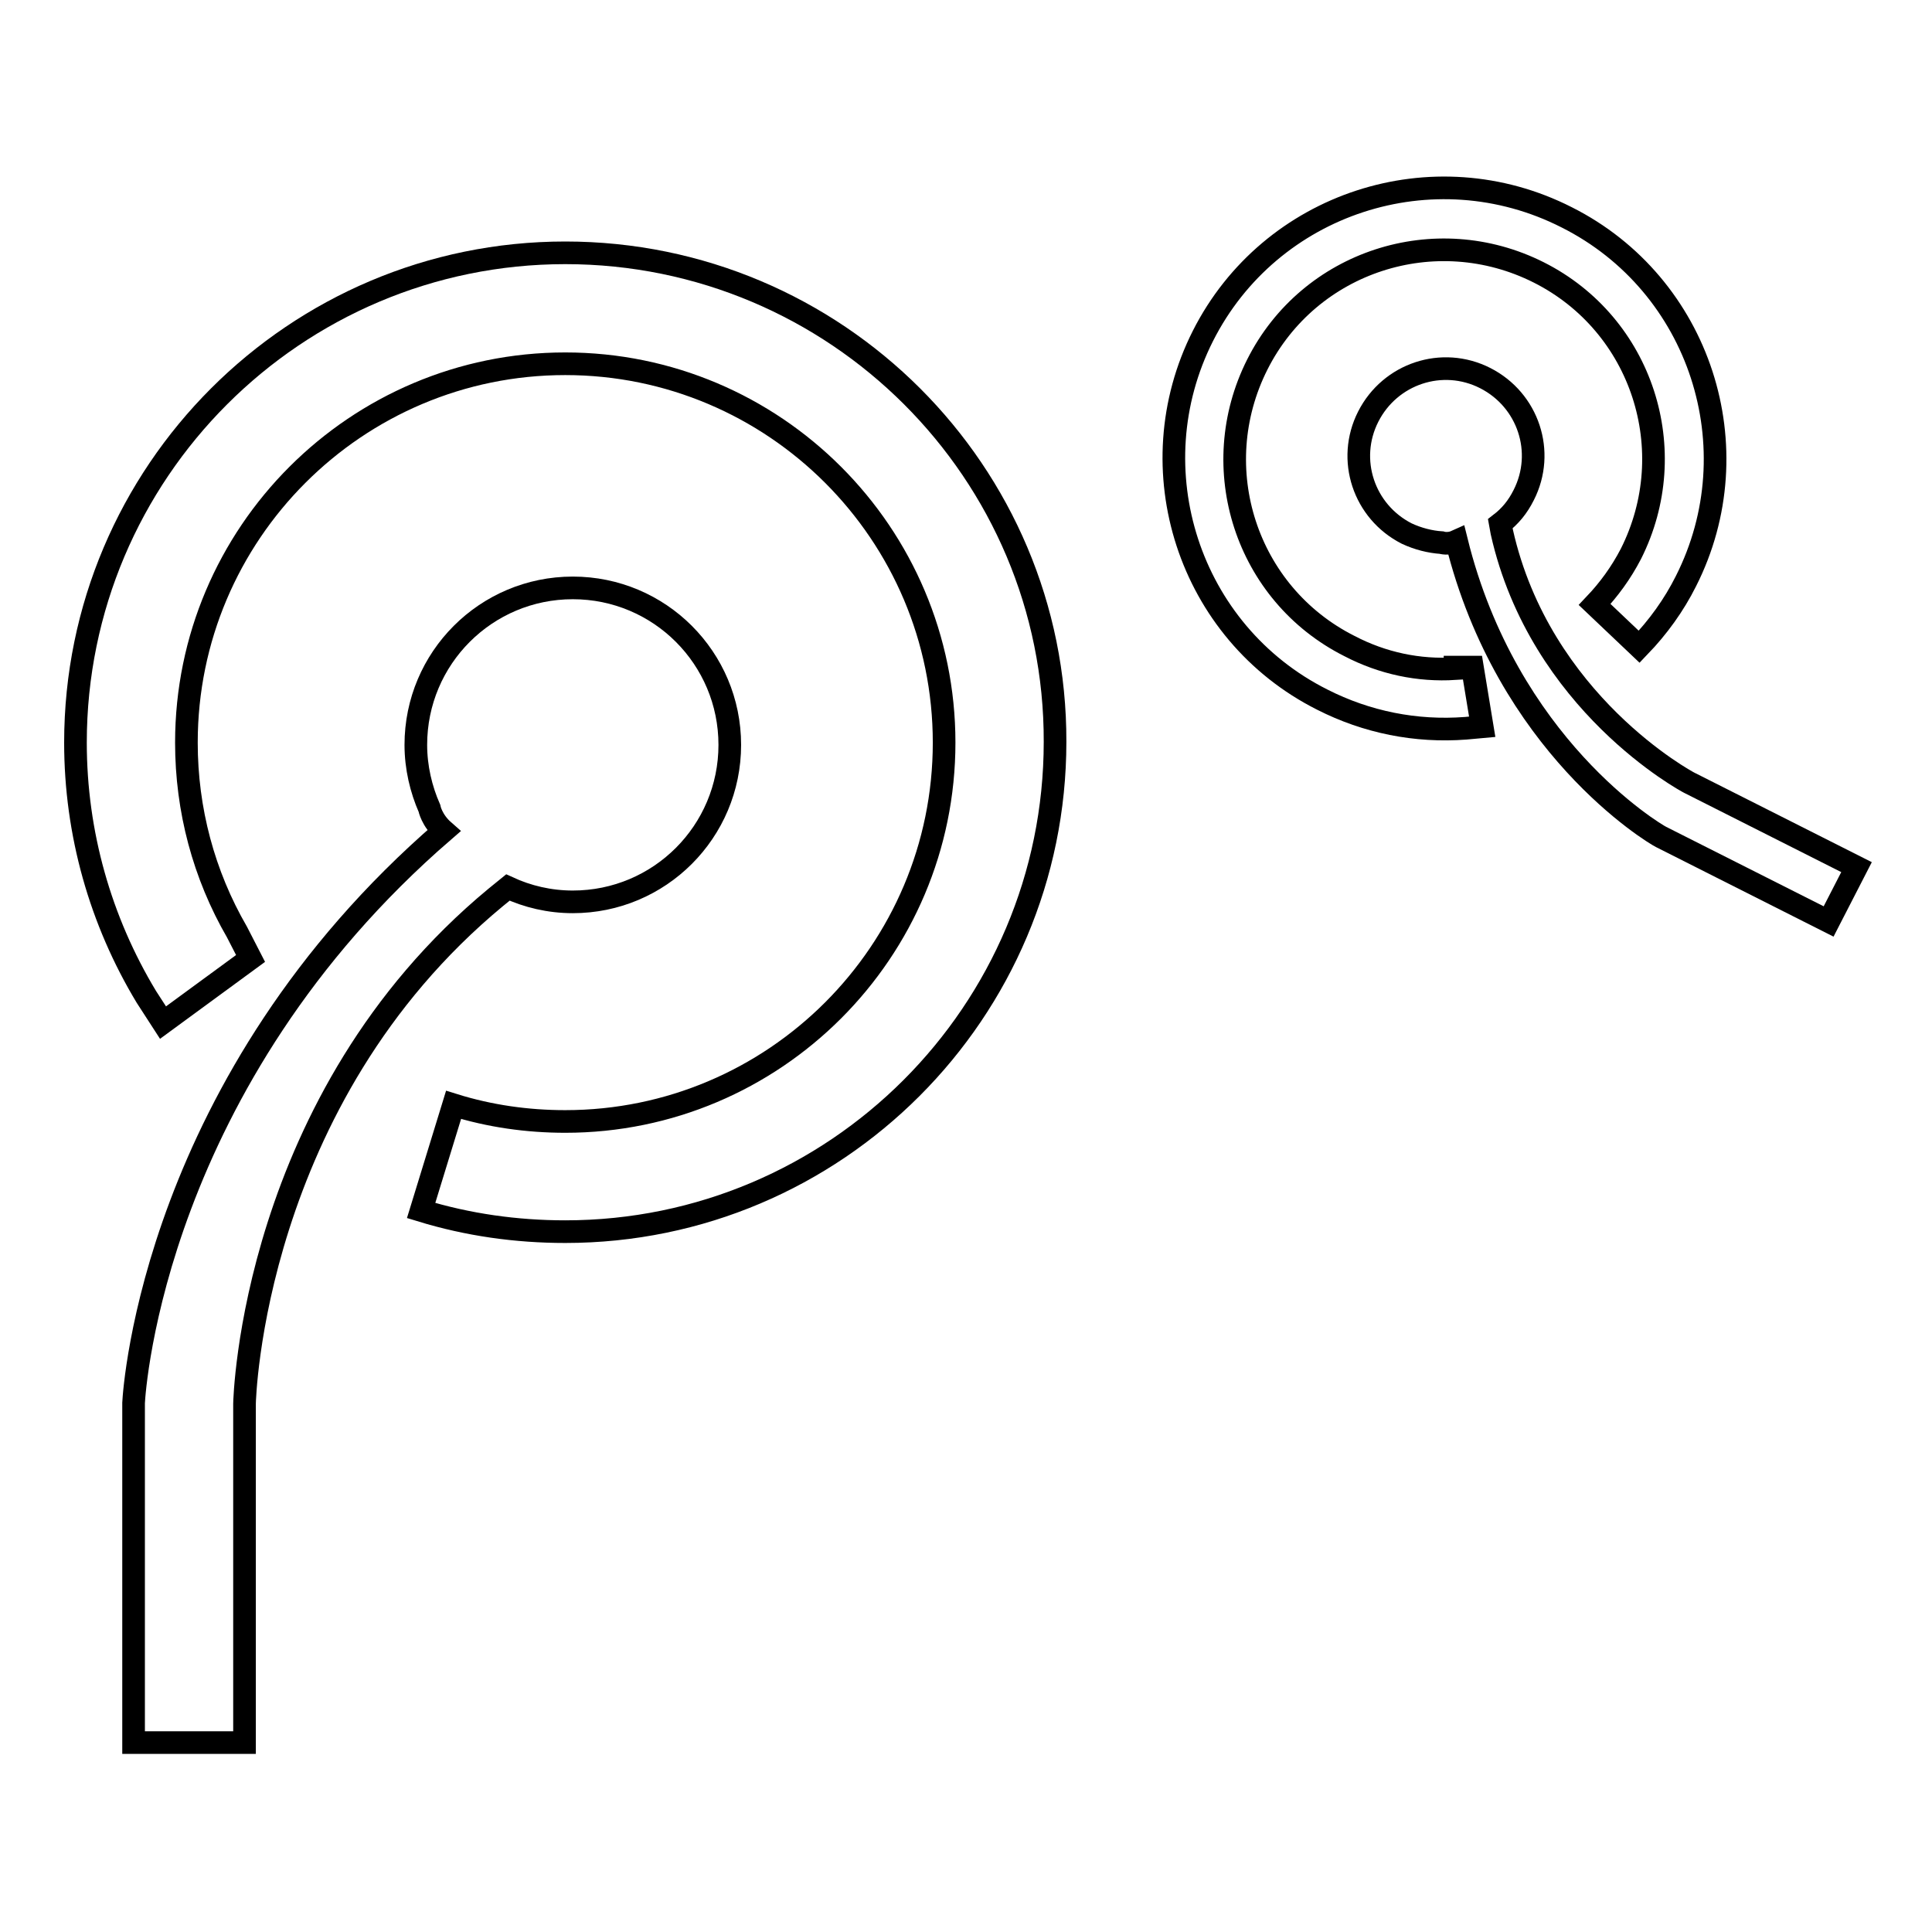
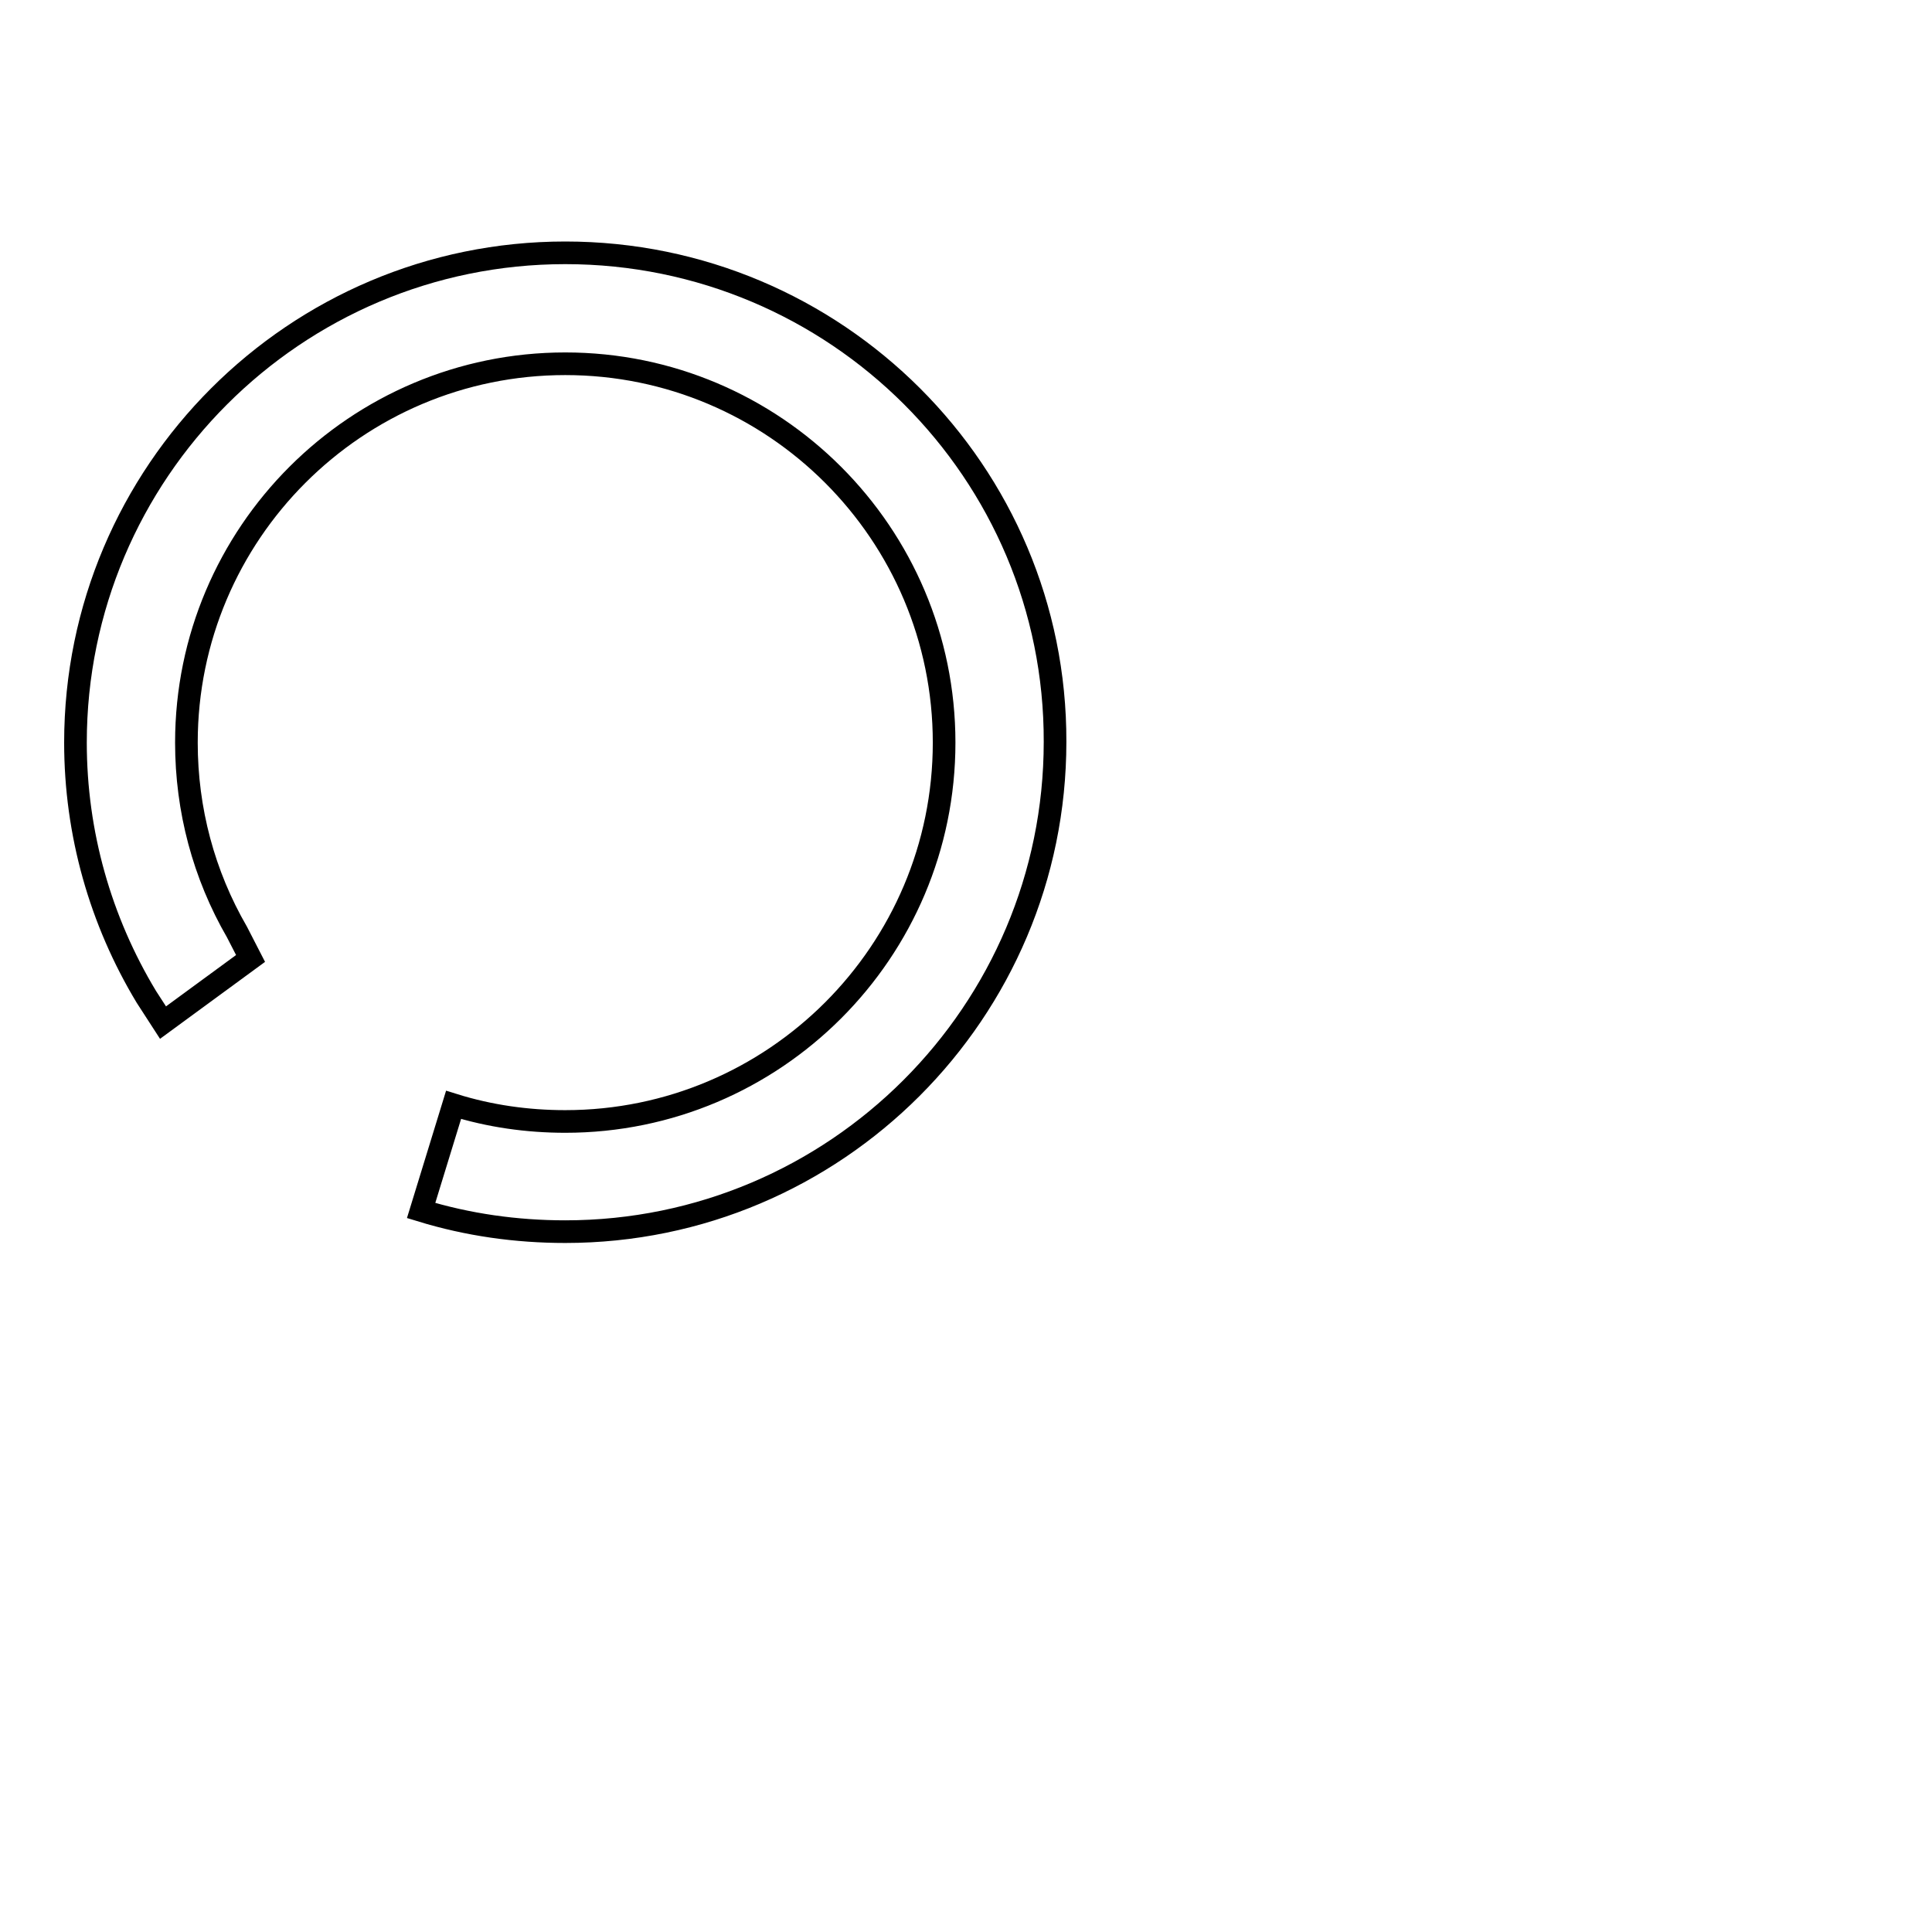
<svg xmlns="http://www.w3.org/2000/svg" version="1.1" x="0px" y="0px" viewBox="0 0 256 256" enable-background="new 0 0 256 256" xml:space="preserve">
  <g>
    <g>
      <g>
        <g>
          <path stroke-width="3" fill-opacity="0" stroke="#000000" d="M74.9,33.5C39.1,33.5,10,62.6,10,98.4c0,12,3.3,23.6,9.4,33.7l2.2,3.4l11.6-8.5l-1.8-3.5c-4.4-7.6-6.7-16.2-6.7-25.1c0-27.7,22.5-50.2,50.2-50.2s50.2,22.5,50.2,50.2c0,27.7-22.5,50.2-50.2,50.2c-5,0-10-0.7-14.8-2.2l-4.3,14c6.2,1.9,12.6,2.8,19.1,2.8c35.8,0,64.9-29.1,64.9-64.9C139.9,62.6,110.8,33.5,74.9,33.5z" />
-           <path stroke-width="3" fill-opacity="0" stroke="#000000" d="M65.7,118.9l1.6-1.3c2.6,1.2,5.5,1.9,8.6,1.9c11.5,0,20.8-9.3,20.8-20.8c0-11.5-9.3-20.8-20.8-20.8c-11.5,0-20.8,9.3-20.8,20.8c0,3,0.7,5.9,1.8,8.4c0,0,0.3,1.6,1.9,3c-38.3,33.1-41,73.8-41.1,75.8v45h14.7v-44.9C32.4,185.7,33.3,145.7,65.7,118.9z" />
-           <path stroke-width="3" fill-opacity="0" stroke="#000000" d="M192.8,88.6c-4.8,0.3-9.6-0.7-14-3c-13.7-6.9-19.1-23.6-12.2-37.3s23.6-19.1,37.3-12.2c13.7,6.9,19.1,23.6,12.2,37.3c-1.3,2.5-2.9,4.7-4.8,6.7l5.9,5.6c2.5-2.6,4.6-5.5,6.2-8.7c8.9-17.6,1.9-39.3-15.8-48.2c-17.7-9-39.3-1.9-48.2,15.7c-8.9,17.6-1.9,39.3,15.8,48.2c5.9,3,12.4,4.3,19,3.8l2.2-0.2l-1.3-7.9H192.8z" />
-           <path stroke-width="3" fill-opacity="0" stroke="#000000" d="M223.8,103.7c-0.2-0.1-19.7-10.5-24.8-33.2l-0.2-1.1c1.3-1,2.3-2.2,3.1-3.8c2.9-5.7,0.6-12.6-5.1-15.5c-5.7-2.9-12.6-0.6-15.5,5.1c-2.9,5.7-0.6,12.6,5.1,15.5c1.5,0.7,3.1,1.1,4.6,1.2c0,0,0.9,0.3,2-0.2c6.7,27.1,26.1,38.7,27.1,39.2l22.2,11.2l3.7-7.2L223.8,103.7z" />
        </g>
      </g>
      <g />
      <g />
      <g />
      <g />
      <g />
      <g />
      <g />
      <g />
      <g />
      <g />
      <g />
      <g />
      <g />
      <g />
      <g />
    </g>
  </g>
</svg>